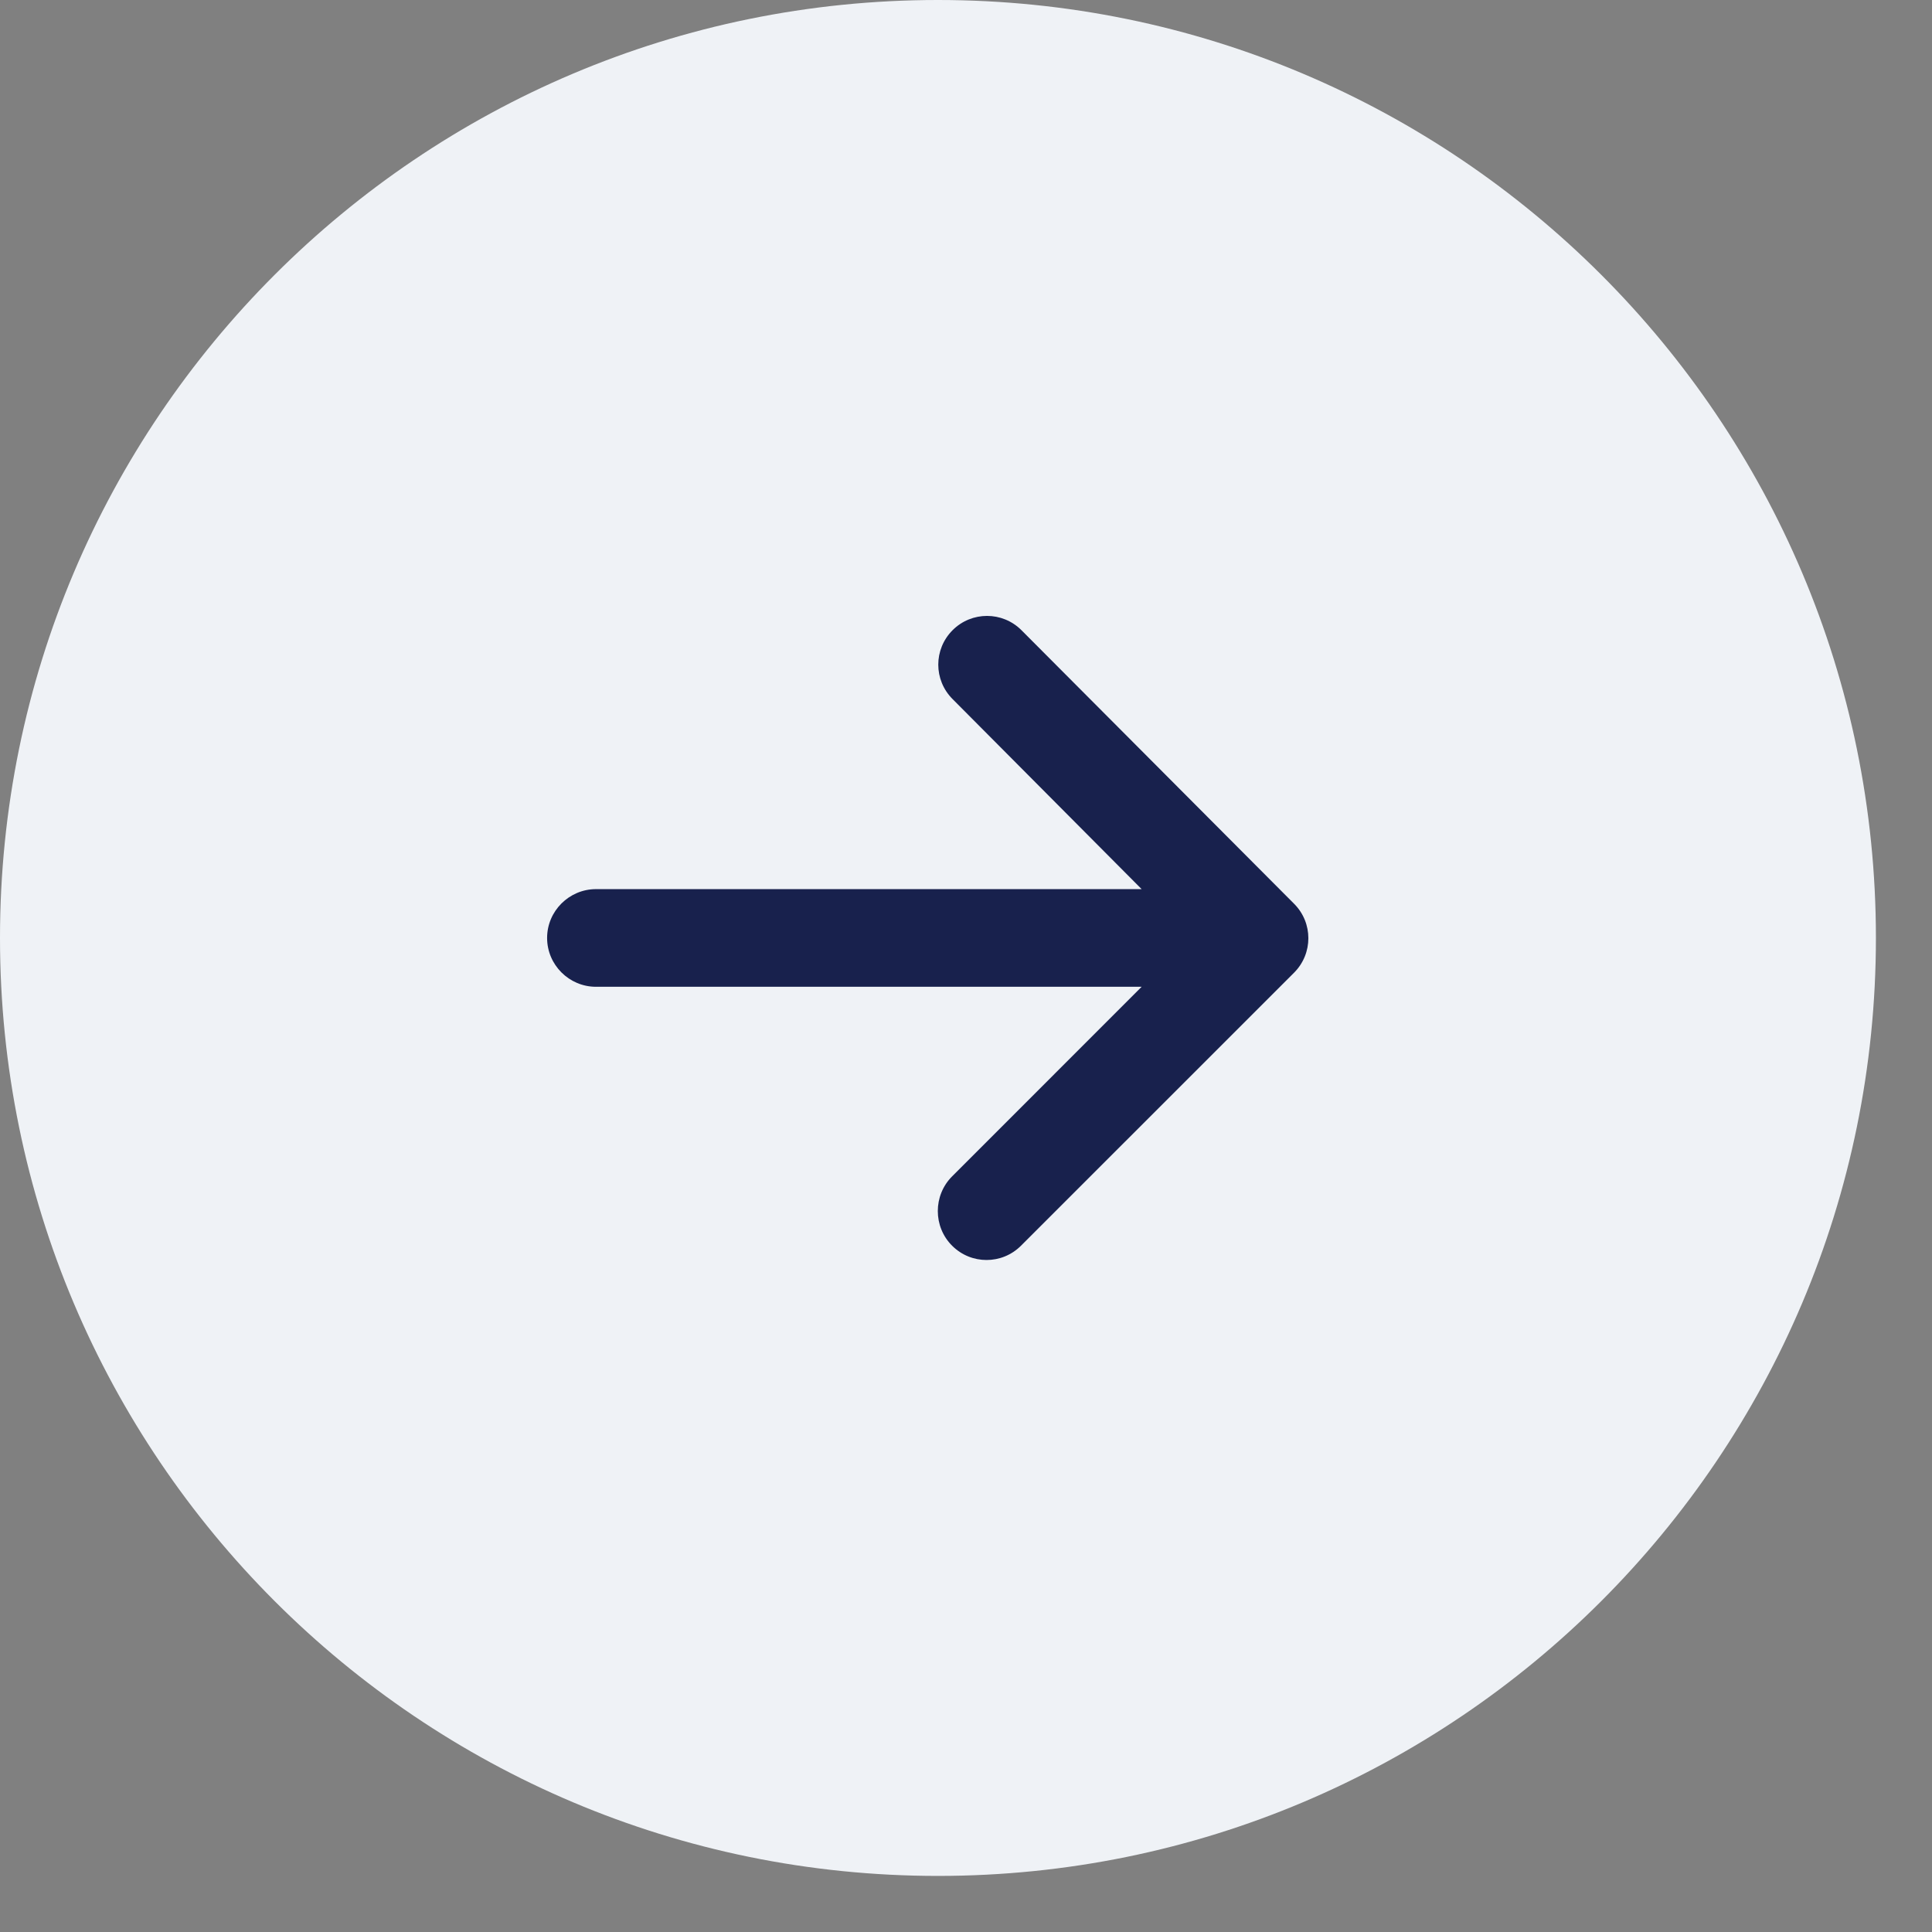
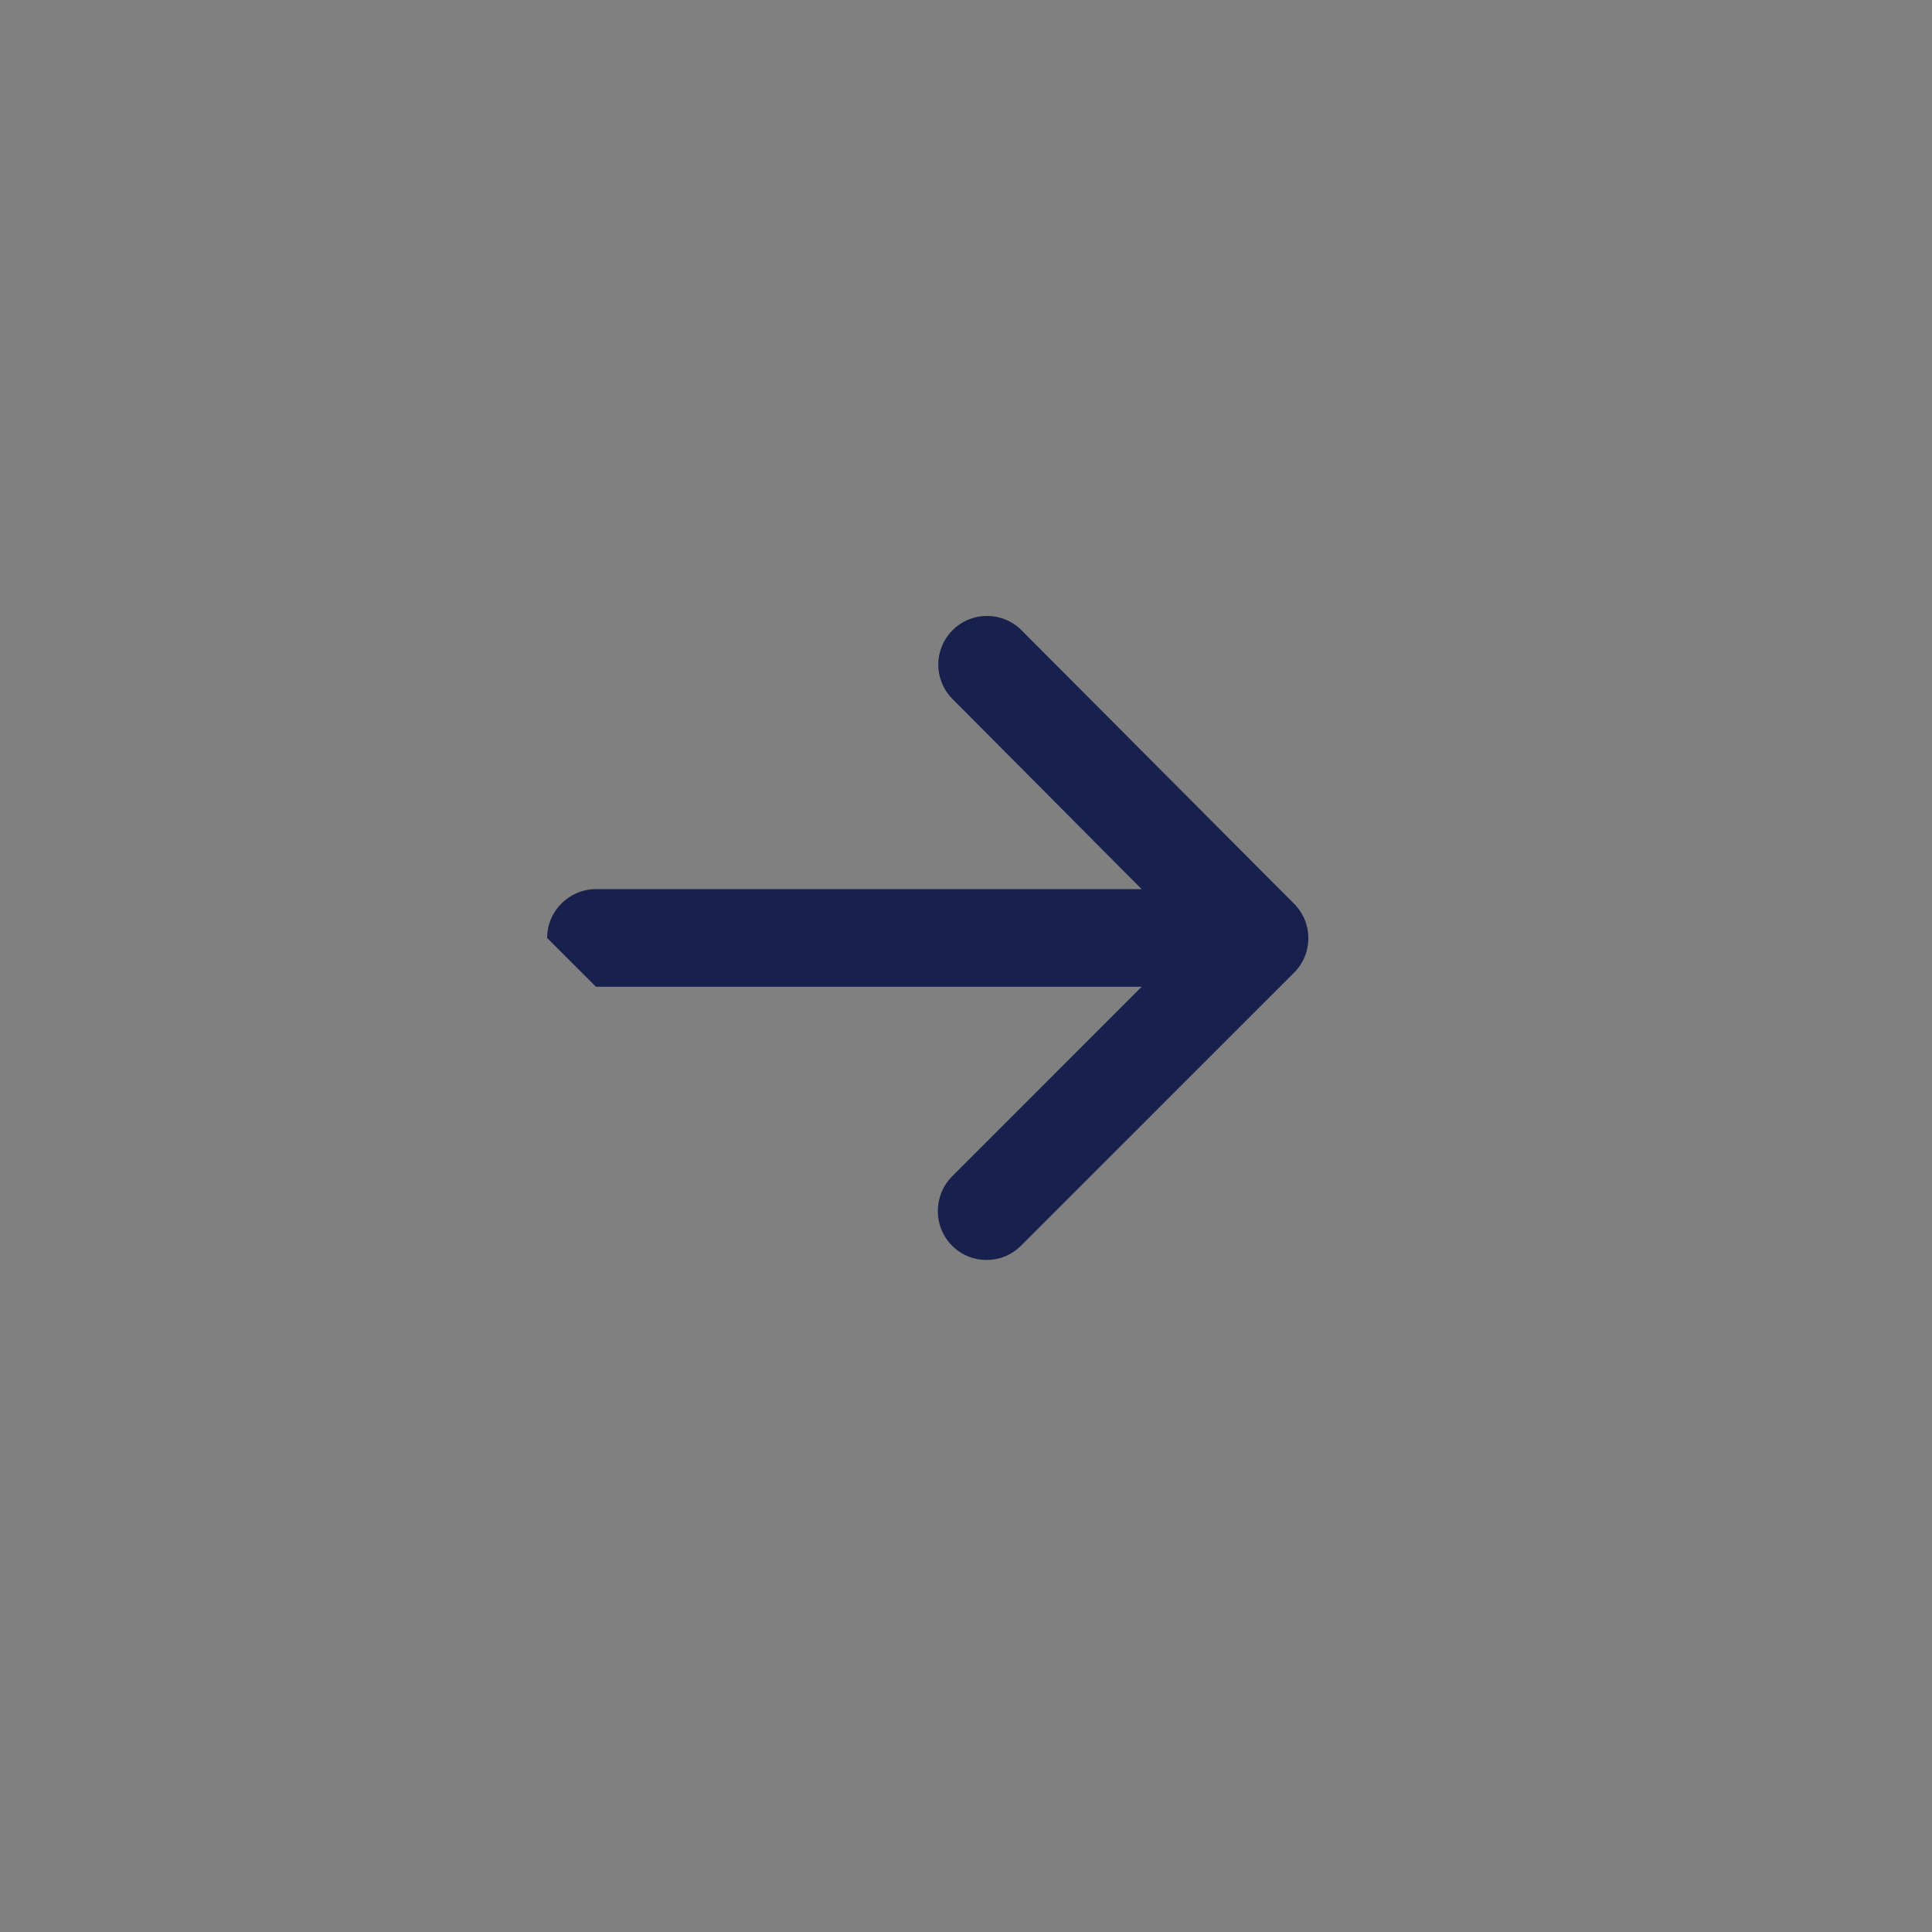
<svg xmlns="http://www.w3.org/2000/svg" fill="none" height="100%" overflow="visible" preserveAspectRatio="none" style="display: block;" viewBox="0 0 33 33" width="100%">
  <rect x="0" y="0" width="33" height="33" fill="#808080" stroke="none" />
  <g id="Elements / Buttons / Icon / 32px">
    <g id="Icon">
-       <path clip-rule="evenodd" d="M16.021 32.042C24.869 32.042 32.042 24.869 32.042 16.021C32.042 7.173 24.869 0 16.021 0C7.173 0 0 7.173 0 16.021C0 24.869 7.173 32.042 16.021 32.042Z" fill="#EFF2F6" fill-rule="evenodd" id="Oval" />
      <g id="Icons / Navigation / arrow_forward">
        <g id="Round / Navigation / arrow_forward">
          <g id="Path">
</g>
-           <path clip-rule="evenodd" d="M10.18 16.855H19.5L16.263 20.093C15.937 20.419 15.937 20.953 16.263 21.278C16.588 21.603 17.114 21.603 17.439 21.278L22.104 16.614C22.429 16.288 22.429 15.762 22.104 15.437L17.447 10.764C17.122 10.439 16.596 10.439 16.271 10.764C15.945 11.09 15.945 11.615 16.271 11.941L19.5 15.187H10.18C9.721 15.187 9.345 15.562 9.345 16.021C9.345 16.48 9.721 16.855 10.18 16.855Z" fill="#18214D" fill-rule="evenodd" id=" Icon Color" />
+           <path clip-rule="evenodd" d="M10.18 16.855H19.5L16.263 20.093C15.937 20.419 15.937 20.953 16.263 21.278C16.588 21.603 17.114 21.603 17.439 21.278L22.104 16.614C22.429 16.288 22.429 15.762 22.104 15.437L17.447 10.764C17.122 10.439 16.596 10.439 16.271 10.764C15.945 11.09 15.945 11.615 16.271 11.941L19.5 15.187H10.18C9.721 15.187 9.345 15.562 9.345 16.021Z" fill="#18214D" fill-rule="evenodd" id=" Icon Color" />
        </g>
      </g>
    </g>
  </g>
</svg>